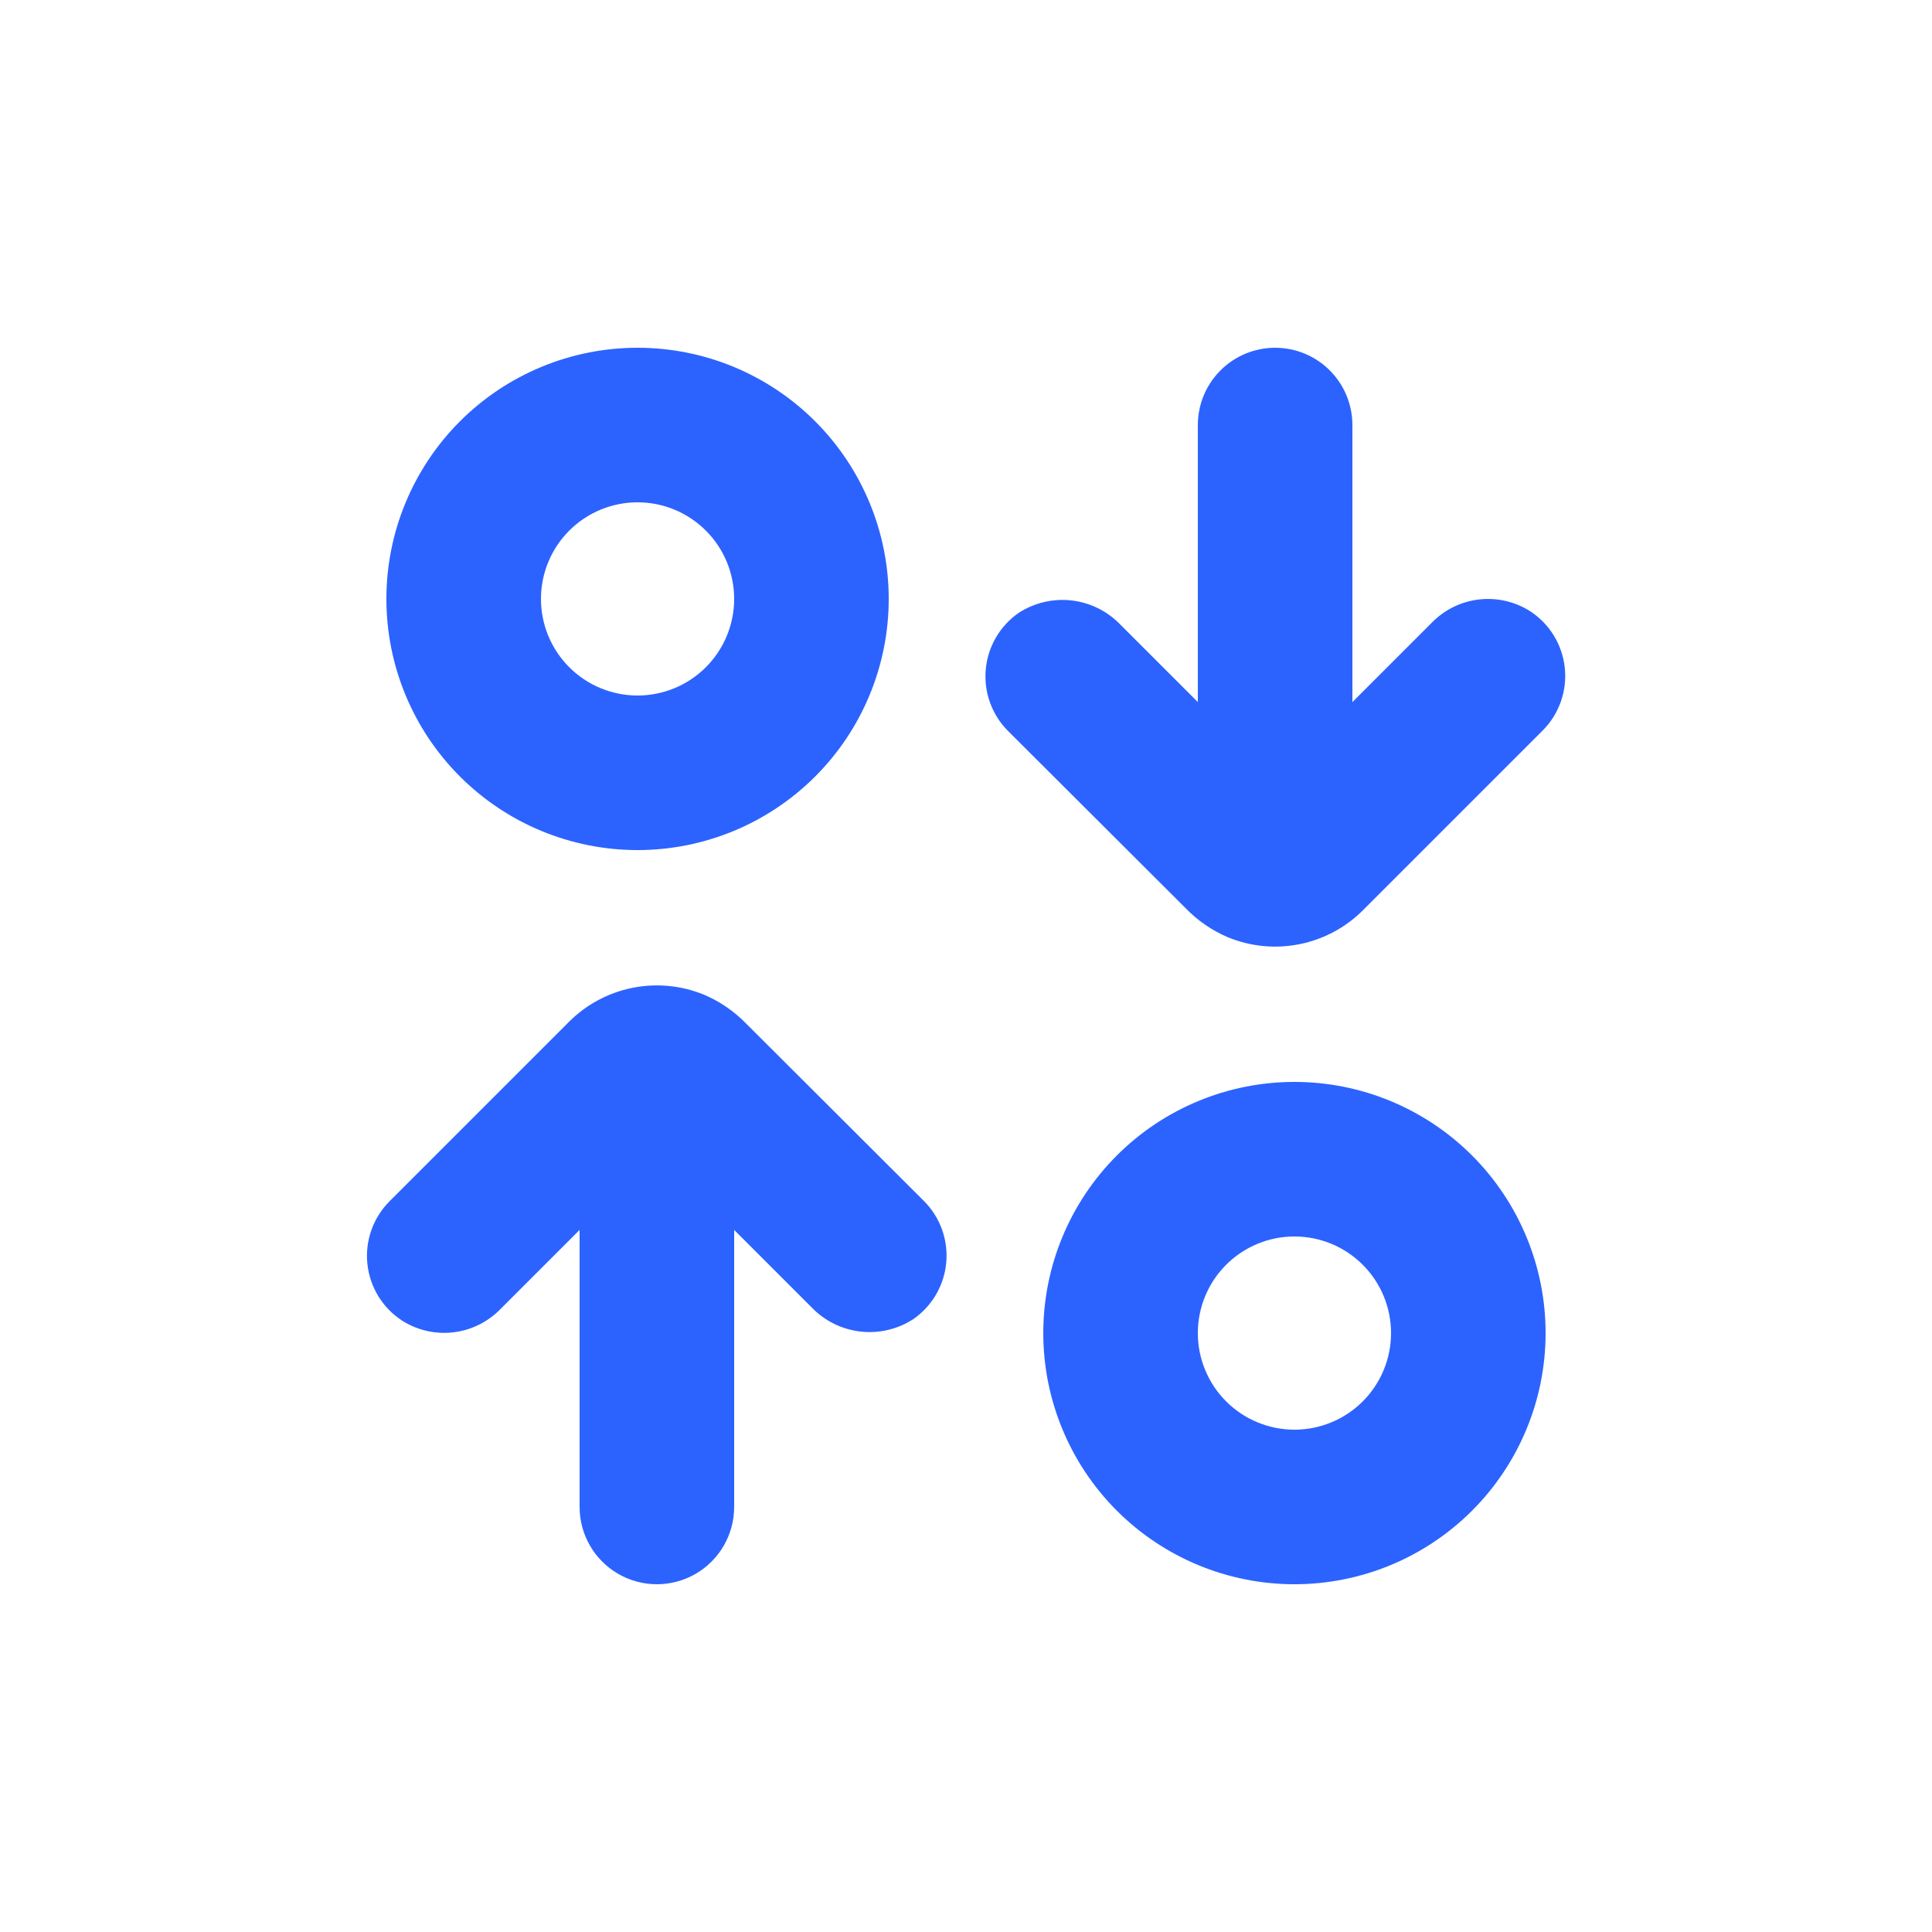
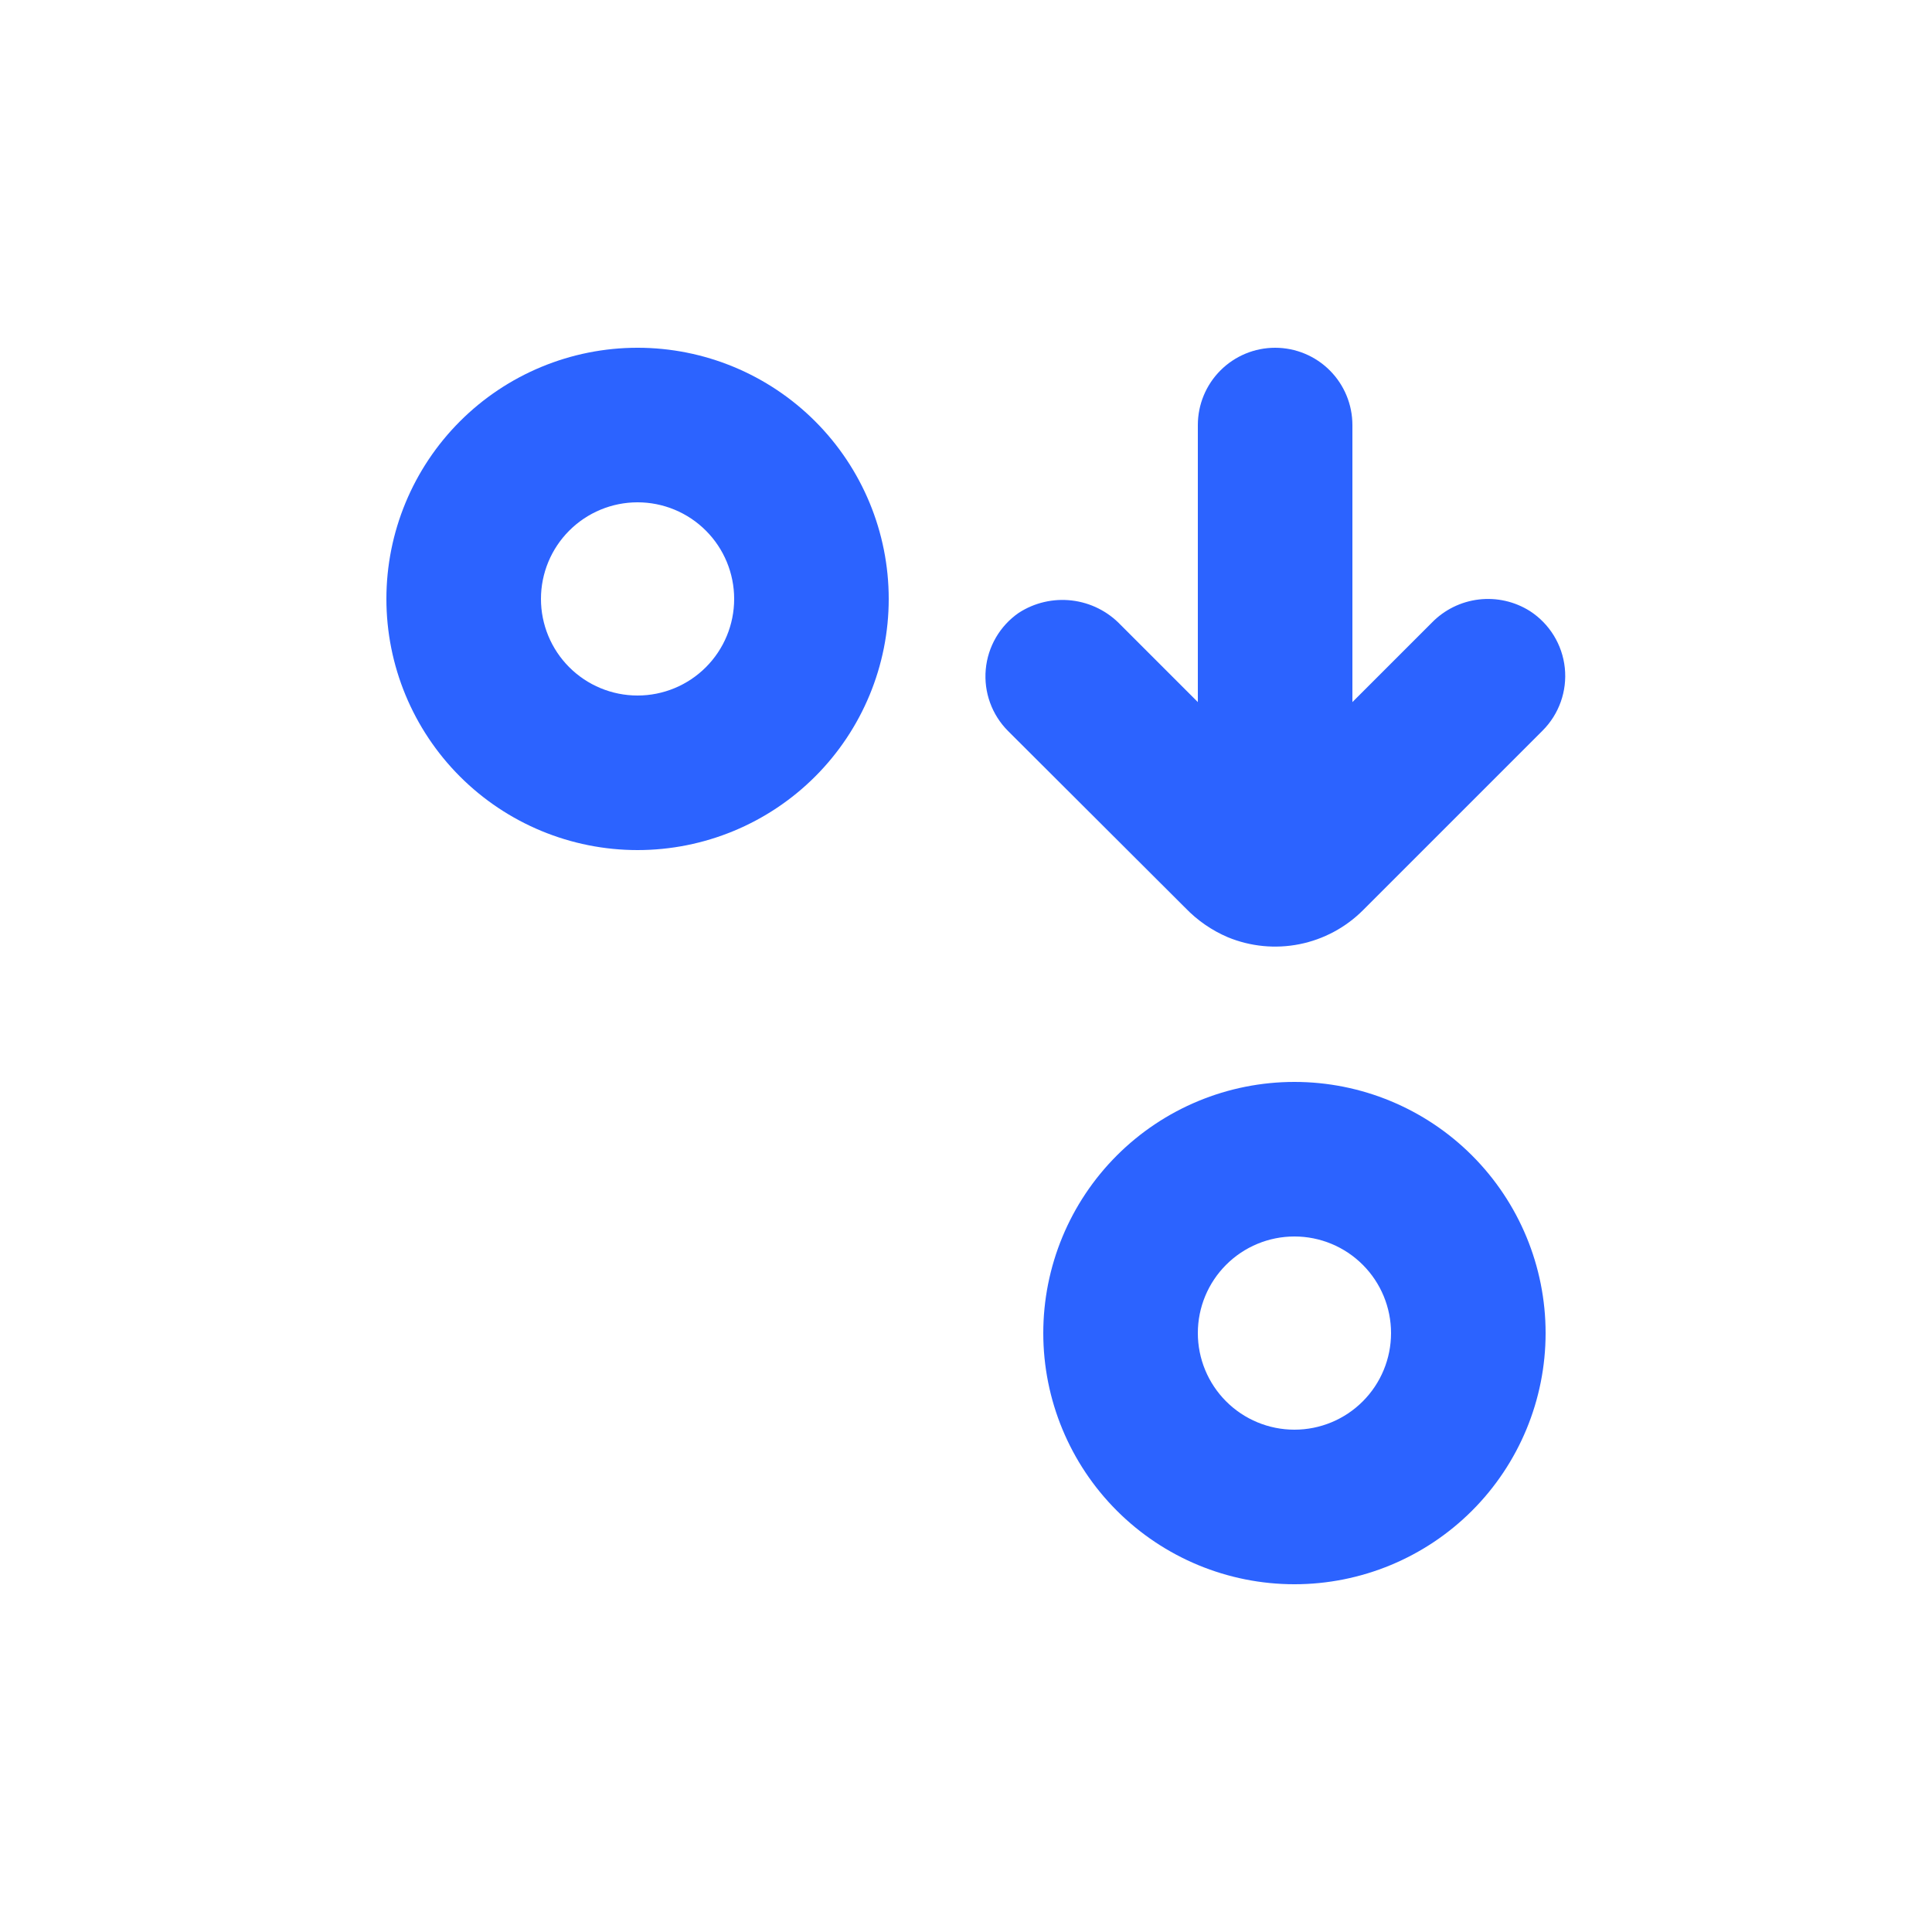
<svg xmlns="http://www.w3.org/2000/svg" width="1200pt" height="1200pt" version="1.1" viewBox="0 0 1200 1200">
-   <path d="m249.84 820.32c9.445 5.973 20.656 8.52 31.758 7.207 11.098-1.309 21.41-6.398 29.203-14.406l49.199-49.199v172.08c0 17.148 9.148 32.996 24 41.57 14.852 8.574 33.148 8.574 48 0 14.852-8.574 24-24.422 24-41.57v-172.08l48 48c8.027 8.406 18.734 13.754 30.281 15.109 11.543 1.359 23.199-1.355 32.957-7.672 11.715-8.102 19.223-20.988 20.496-35.176 1.273-14.184-3.816-28.203-13.895-38.262l-110.16-109.92c-7.457-7.742-16.395-13.902-26.281-18.121-14.094-5.812-29.594-7.316-44.543-4.328-14.949 2.992-28.68 10.344-39.457 21.129l-111.48 111.48h0.004c-10.215 10.258-15.258 24.574-13.719 38.969 1.535 14.391 9.488 27.324 21.637 35.191z" fill="#2c63ff" />
  <path d="m396 528c41.375 0 81.055-16.438 110.31-45.691s45.691-68.934 45.691-110.31-16.438-81.055-45.691-110.31-68.934-45.691-110.31-45.691-81.055 16.438-110.31 45.691-45.691 68.934-45.691 110.31 16.438 81.055 45.691 110.31 68.934 45.691 110.31 45.691zm0-216c15.914 0 31.176 6.32 42.426 17.574 11.254 11.25 17.574 26.512 17.574 42.426s-6.32 31.176-17.574 42.426c-11.25 11.254-26.512 17.574-42.426 17.574s-31.176-6.32-42.426-17.574c-11.254-11.25-17.574-26.512-17.574-42.426s6.32-31.176 17.574-42.426c11.25-11.254 26.512-17.574 42.426-17.574z" fill="#2c63ff" />
  <path d="m792 216c-12.73 0-24.938 5.059-33.941 14.059-9 9.004-14.059 21.211-14.059 33.941v172.08l-48-48c-8.027-8.406-18.734-13.754-30.281-15.109-11.543-1.359-23.199 1.355-32.957 7.672-11.715 8.102-19.223 20.988-20.496 35.176-1.273 14.184 3.816 28.203 13.895 38.262l110.16 109.92c7.457 7.742 16.395 13.902 26.281 18.121 14.094 5.812 29.594 7.316 44.543 4.328 14.949-2.992 28.68-10.344 39.457-21.129l111.48-111.48h-0.004c10.273-10.242 15.363-24.578 13.848-39.004-1.516-14.426-9.473-27.391-21.645-35.277-9.445-5.973-20.66-8.516-31.758-7.207-11.098 1.312-21.41 6.398-29.203 14.41l-49.32 49.316v-172.08c0-12.73-5.059-24.938-14.059-33.941-9.004-9-21.211-14.059-33.941-14.059z" fill="#2c63ff" />
  <path d="m804 672c-41.375 0-81.055 16.438-110.31 45.691s-45.691 68.934-45.691 110.31 16.438 81.055 45.691 110.31 68.934 45.691 110.31 45.691 81.055-16.438 110.31-45.691 45.691-68.934 45.691-110.31-16.438-81.055-45.691-110.31-68.934-45.691-110.31-45.691zm0 216c-15.914 0-31.176-6.32-42.426-17.574-11.254-11.25-17.574-26.512-17.574-42.426s6.32-31.176 17.574-42.426c11.25-11.254 26.512-17.574 42.426-17.574s31.176 6.32 42.426 17.574c11.254 11.25 17.574 26.512 17.574 42.426s-6.32 31.176-17.574 42.426c-11.25 11.254-26.512 17.574-42.426 17.574z" fill="#2c63ff" />
</svg>